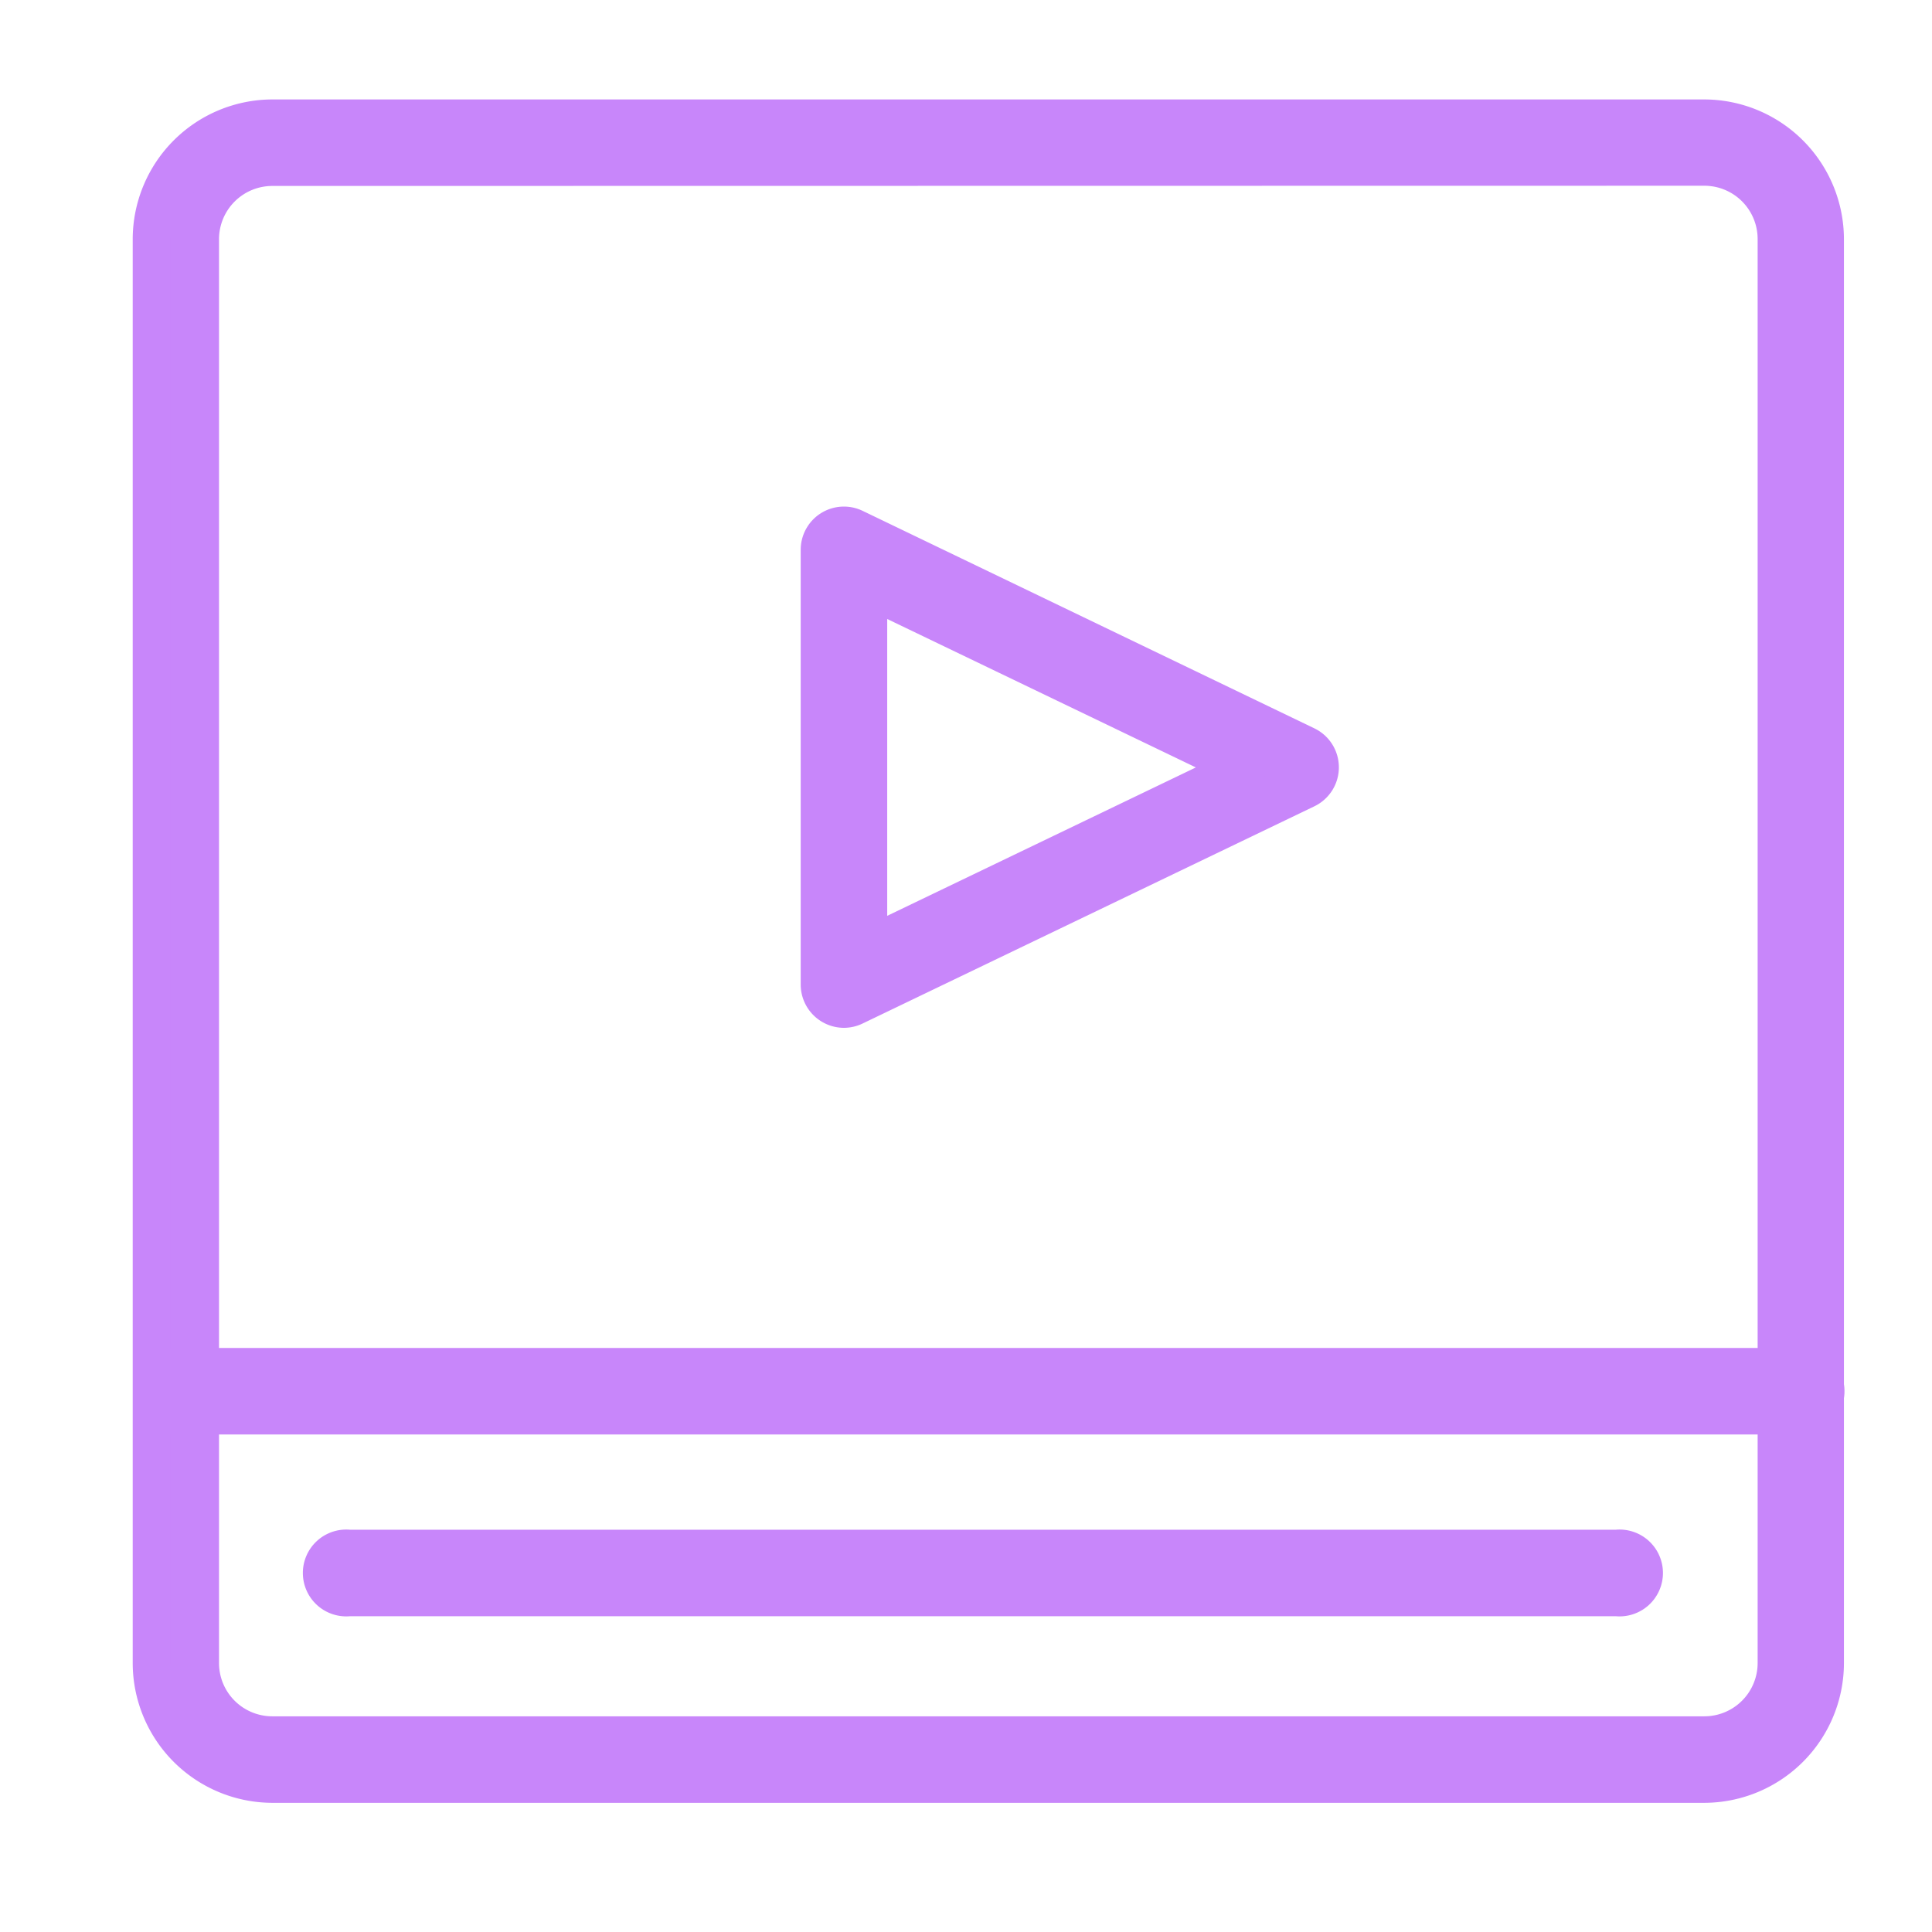
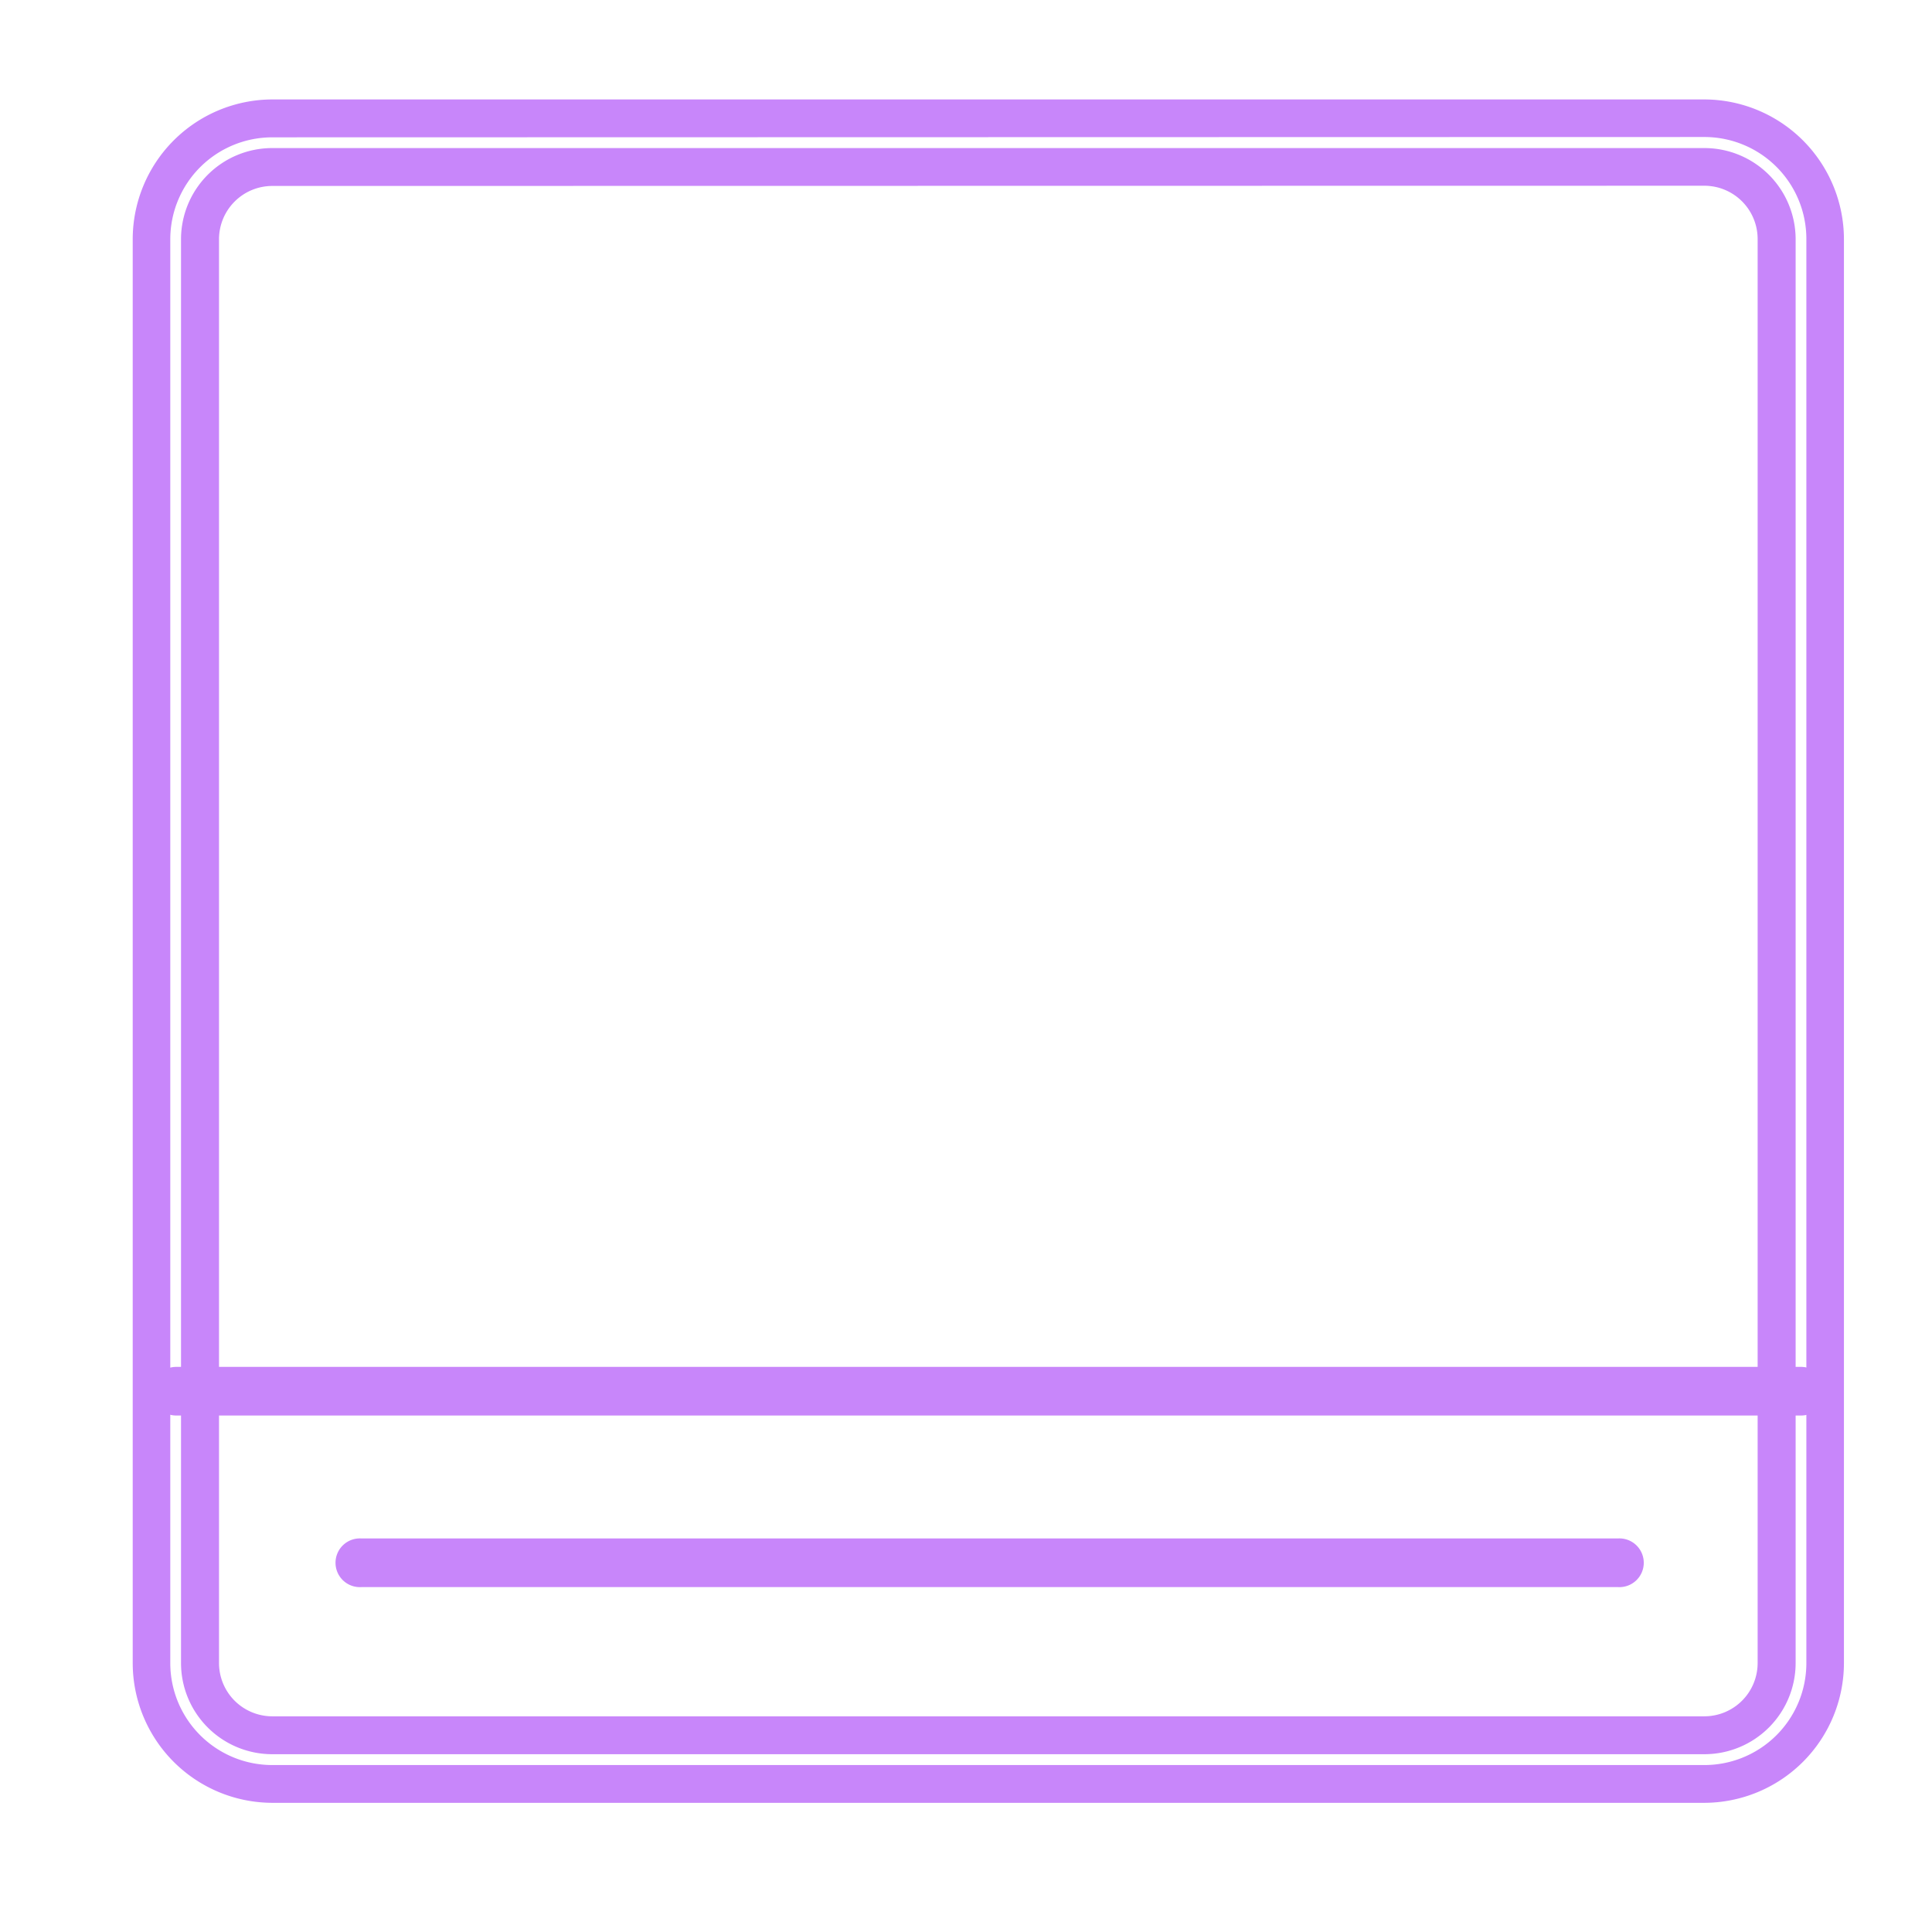
<svg xmlns="http://www.w3.org/2000/svg" width="36" height="36" viewBox="0 0 36 36">
  <defs>
    <clipPath id="clip-path">
      <rect id="長方形_162085" data-name="長方形 162085" width="36" height="36" transform="translate(0 -0.246)" fill="#a335f6" />
    </clipPath>
  </defs>
  <g id="icon" transform="translate(0 0.246)" clip-path="url(#clip-path)">
    <g id="グループ_15516" data-name="グループ 15516" transform="translate(2.473 1.607)" opacity="0.6" style="isolation: isolate">
-       <path id="パス_76831" data-name="パス 76831" d="M29.933,32.034H3.25A2.253,2.253,0,0,1,1,29.783V3.25A2.253,2.253,0,0,1,3.25,1H29.933a2.253,2.253,0,0,1,2.25,2.25V29.783a2.253,2.253,0,0,1-2.25,2.25M3.25,1.906A1.346,1.346,0,0,0,1.906,3.25V29.783A1.346,1.346,0,0,0,3.25,31.128H29.933a1.346,1.346,0,0,0,1.345-1.345V3.25a1.346,1.346,0,0,0-1.345-1.345Z" transform="translate(-0.647 -0.647)" fill="#a335f6" />
      <path id="パス_76804" data-name="パス 76804" d="M29.286,31.74H2.6a2.607,2.607,0,0,1-2.6-2.6V2.6A2.607,2.607,0,0,1,2.6,0H29.286a2.607,2.607,0,0,1,2.6,2.6V29.136A2.607,2.607,0,0,1,29.286,31.74ZM2.6.706a1.9,1.9,0,0,0-1.9,1.9V29.136a1.9,1.9,0,0,0,1.9,1.9H29.286a1.9,1.9,0,0,0,1.9-1.9V2.6a1.9,1.9,0,0,0-1.9-1.9ZM29.286,30.834H2.6a1.7,1.7,0,0,1-1.7-1.7V2.6A1.7,1.7,0,0,1,2.6.906H29.286a1.7,1.7,0,0,1,1.7,1.7V29.136A1.7,1.7,0,0,1,29.286,30.834ZM2.6,1.612a.993.993,0,0,0-.992.992V29.136a.993.993,0,0,0,.992.992H29.286a.993.993,0,0,0,.992-.992V2.6a.993.993,0,0,0-.992-.992Z" transform="translate(0 0)" fill="#a335f6" />
      <path id="パス_76832" data-name="パス 76832" d="M31.744,78.96H1.467a.453.453,0,1,1,0-.906H31.744a.453.453,0,1,1,0,.906" transform="translate(-0.657 -54.437)" fill="#a335f6" />
-       <path id="パス_76806" data-name="パス 76806" d="M31.1,78.666H.82a.806.806,0,1,1,0-1.612H31.1a.806.806,0,1,1,0,1.612ZM.82,77.76a.1.1,0,1,0,0,.2H31.1a.1.1,0,1,0,0-.2Z" transform="translate(-0.01 -53.79)" fill="#a335f6" />
-       <path id="パス_76833" data-name="パス 76833" d="M42.681,35.146a.454.454,0,0,1-.453-.453V26.6a.453.453,0,0,1,.649-.408l8.417,4.048a.453.453,0,0,1,0,.816L42.877,35.1a.449.449,0,0,1-.2.045m.453-7.828v6.654l6.919-3.327Z" transform="translate(-29.427 -18.199)" fill="#a335f6" />
-       <path id="パス_76808" data-name="パス 76808" d="M42.034,34.852a.807.807,0,0,1-.806-.806v-8.1a.805.805,0,0,1,1.156-.726L50.8,29.272a.806.806,0,0,1,0,1.452l-8.417,4.047A.806.806,0,0,1,42.034,34.852Zm0-9a.1.1,0,0,0-.052.015.1.1,0,0,0-.047.085v8.1a.1.1,0,0,0,.046.084.1.1,0,0,0,.053.016.1.1,0,0,0,.042-.01l8.418-4.048a.1.1,0,0,0,0-.18l-8.417-4.048A.1.1,0,0,0,42.034,25.851Zm.1,8.036V26.11L50.221,30Zm.706-6.654v5.531L48.591,30Z" transform="translate(-28.781 -17.553)" fill="#a335f6" />
      <path id="パス_76834" data-name="パス 76834" d="M42.72,89.548H19.311a.454.454,0,1,1,0-.906H42.72a.454.454,0,1,1,0,.906" transform="translate(-15.048 -61.828)" fill="#a335f6" />
-       <path id="パス_76812" data-name="パス 76812" d="M42.286,89.254H18.7a.809.809,0,1,1,0-1.612H42.286a.809.809,0,1,1,0,1.612ZM18.7,88.348a.1.1,0,1,0,0,.2H42.286a.1.1,0,1,0,0-.2Z" transform="translate(-14.651 -60.991)" fill="#a335f6" />
    </g>
  </g>
</svg>